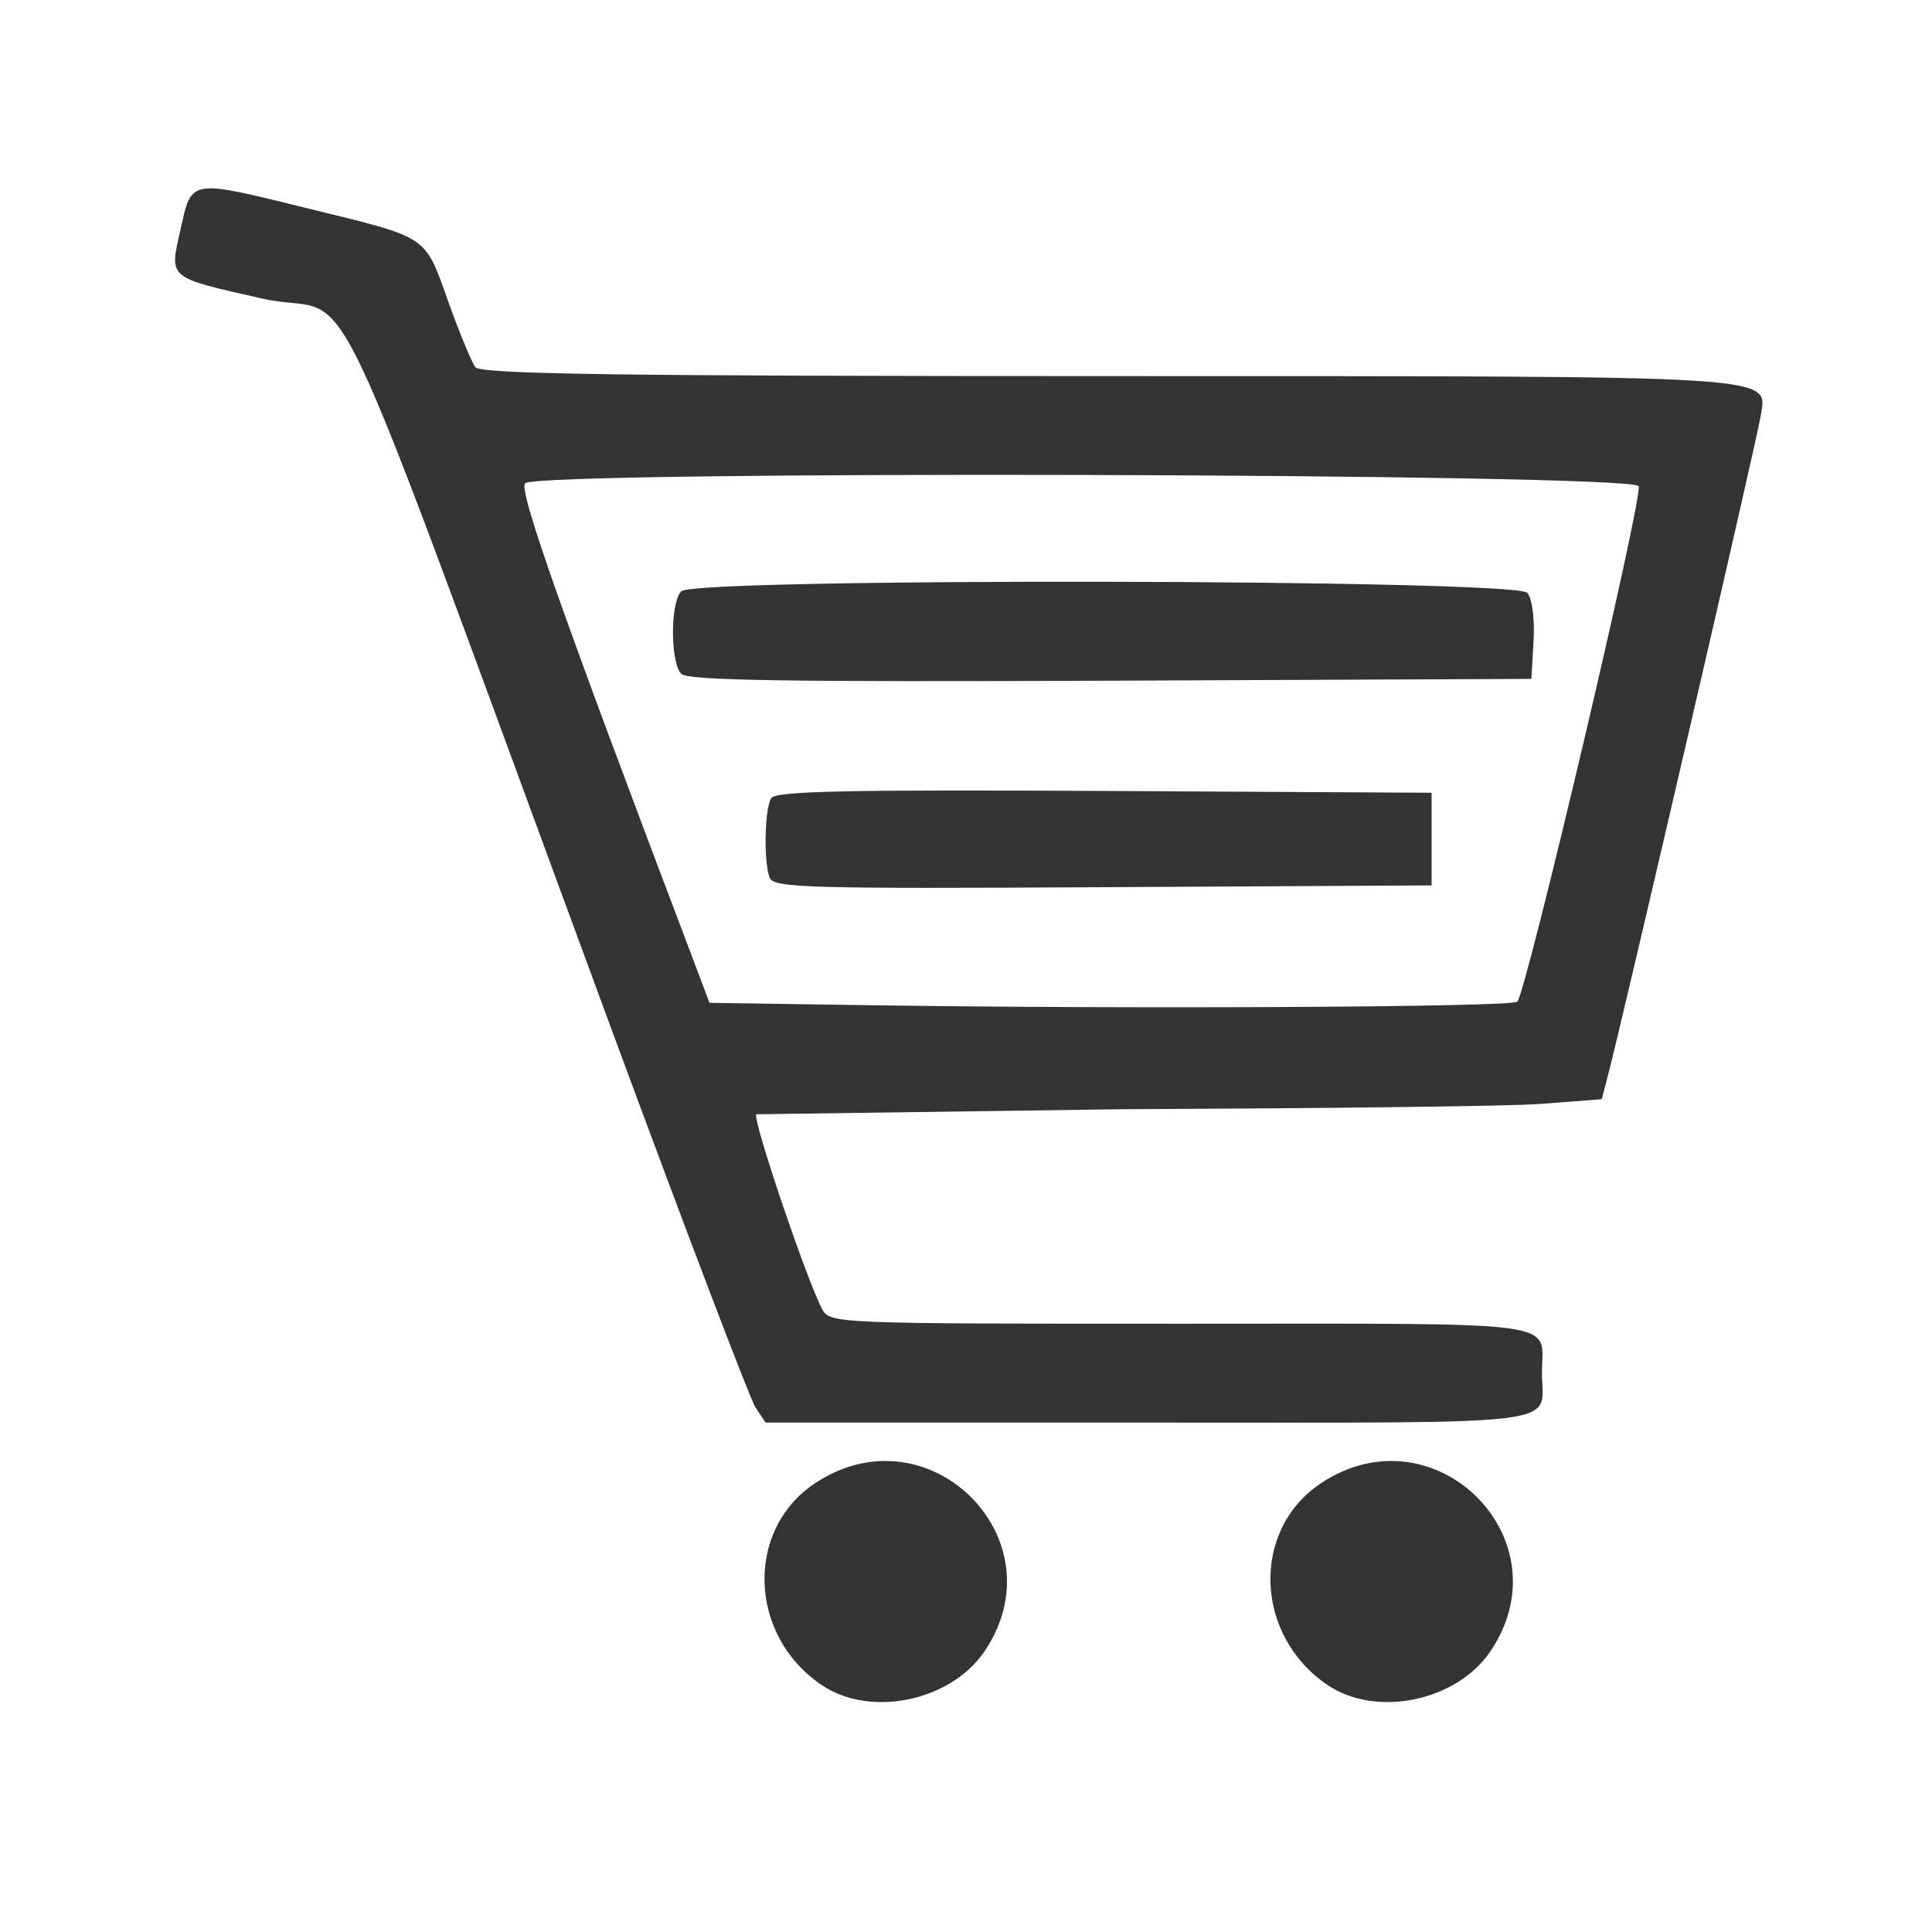
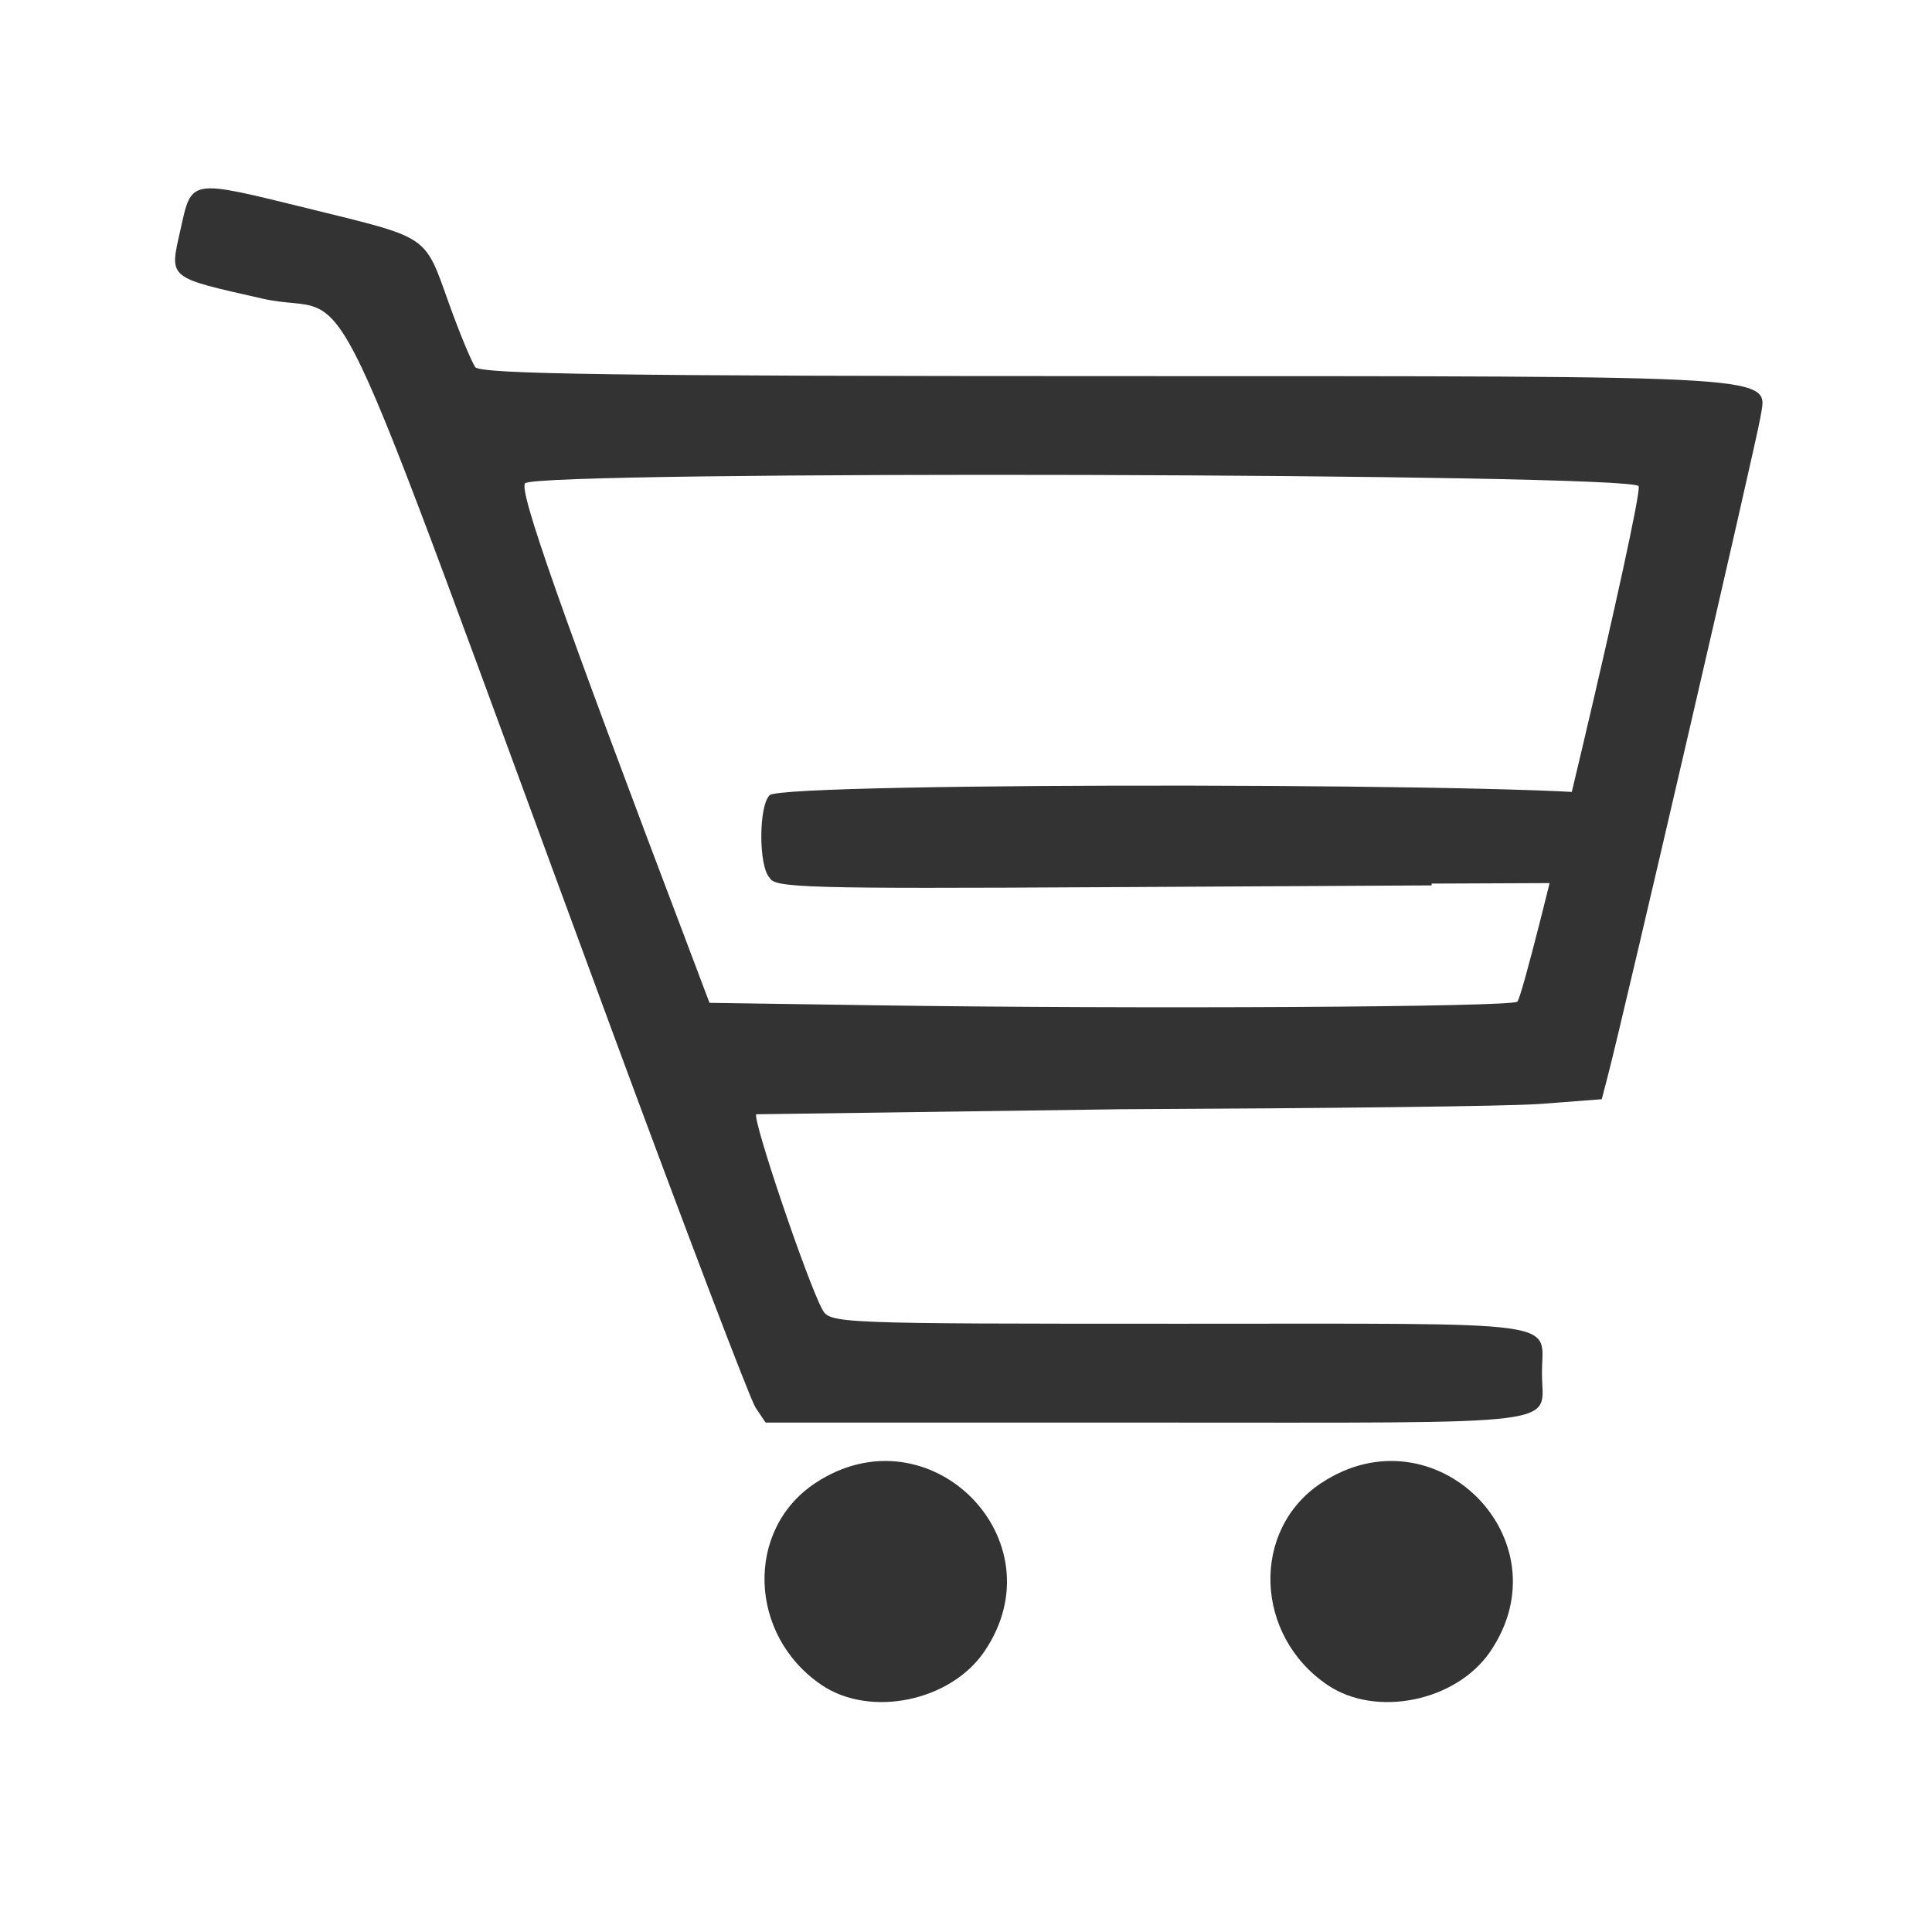
<svg xmlns="http://www.w3.org/2000/svg" width="162.52" height="162.52" viewBox="0 0 43 43">
-   <path d="M18.29 37.505c-1.636-1.103-1.712-3.46-.144-4.497 2.527-1.672 5.463 1.258 3.76 3.753-.755 1.106-2.536 1.472-3.616.744zm11.26 0c-1.636-1.103-1.712-3.46-.144-4.497 2.527-1.672 5.463 1.258 3.76 3.753-.755 1.106-2.536 1.472-3.616.744zm-12.736-6.18c-.125-.196-1.558-3.96-3.185-8.366C6.918 4.78 8.048 7.147 5.84 6.646c-2.127-.482-2.07-.434-1.825-1.527.257-1.148.174-1.135 2.86-.475 2.7.665 2.566.568 3.116 2.107.24.67.504 1.3.587 1.42.12.156 3.15.2 14.207.2 15.12.003 14.548-.034 14.397.912-.09.556-3.016 13.192-3.388 14.627l-.144.555-1.34.103c-.736.057-4.948.1-9.36.12l-8.118.112c-.094.094 1.125 3.7 1.467 4.338.17.32.283.324 8 .324 8.7 0 8.02-.095 8.02 1.1s.77 1.1-8.736 1.1h-8.543zm16.957-9.032c.196-.196 2.802-11.23 2.7-11.472-.112-.29-24.493-.355-24.783-.065-.15.15.786 2.814 3.7 10.496l.403 1.068 3.674.054c5.914.087 14.185.04 14.306-.08zm-16.64-2.755c-.138-.36-.115-1.538.035-1.774.1-.157 1.69-.19 7.412-.16l7.285.04v2.062l-7.317.04c-6.57.037-7.327.015-7.414-.21zM15.165 15c-.248-.248-.25-1.594-.001-1.84.305-.305 18.576-.272 18.83.035.108.13.166.583.138 1.07l-.048.845-9.363.04c-7.15.03-9.41-.004-9.555-.15z" fill="#333" />
+   <path d="M18.29 37.505c-1.636-1.103-1.712-3.46-.144-4.497 2.527-1.672 5.463 1.258 3.76 3.753-.755 1.106-2.536 1.472-3.616.744zm11.26 0c-1.636-1.103-1.712-3.46-.144-4.497 2.527-1.672 5.463 1.258 3.76 3.753-.755 1.106-2.536 1.472-3.616.744zm-12.736-6.18c-.125-.196-1.558-3.96-3.185-8.366C6.918 4.78 8.048 7.147 5.84 6.646c-2.127-.482-2.07-.434-1.825-1.527.257-1.148.174-1.135 2.86-.475 2.7.665 2.566.568 3.116 2.107.24.67.504 1.3.587 1.42.12.156 3.15.2 14.207.2 15.12.003 14.548-.034 14.397.912-.09.556-3.016 13.192-3.388 14.627l-.144.555-1.34.103c-.736.057-4.948.1-9.36.12l-8.118.112c-.094.094 1.125 3.7 1.467 4.338.17.32.283.324 8 .324 8.7 0 8.02-.095 8.02 1.1s.77 1.1-8.736 1.1h-8.543zm16.957-9.032c.196-.196 2.802-11.23 2.7-11.472-.112-.29-24.493-.355-24.783-.065-.15.15.786 2.814 3.7 10.496l.403 1.068 3.674.054c5.914.087 14.185.04 14.306-.08zm-16.64-2.755c-.138-.36-.115-1.538.035-1.774.1-.157 1.69-.19 7.412-.16l7.285.04v2.062l-7.317.04c-6.57.037-7.327.015-7.414-.21zc-.248-.248-.25-1.594-.001-1.84.305-.305 18.576-.272 18.83.035.108.13.166.583.138 1.07l-.048.845-9.363.04c-7.15.03-9.41-.004-9.555-.15z" fill="#333" />
</svg>